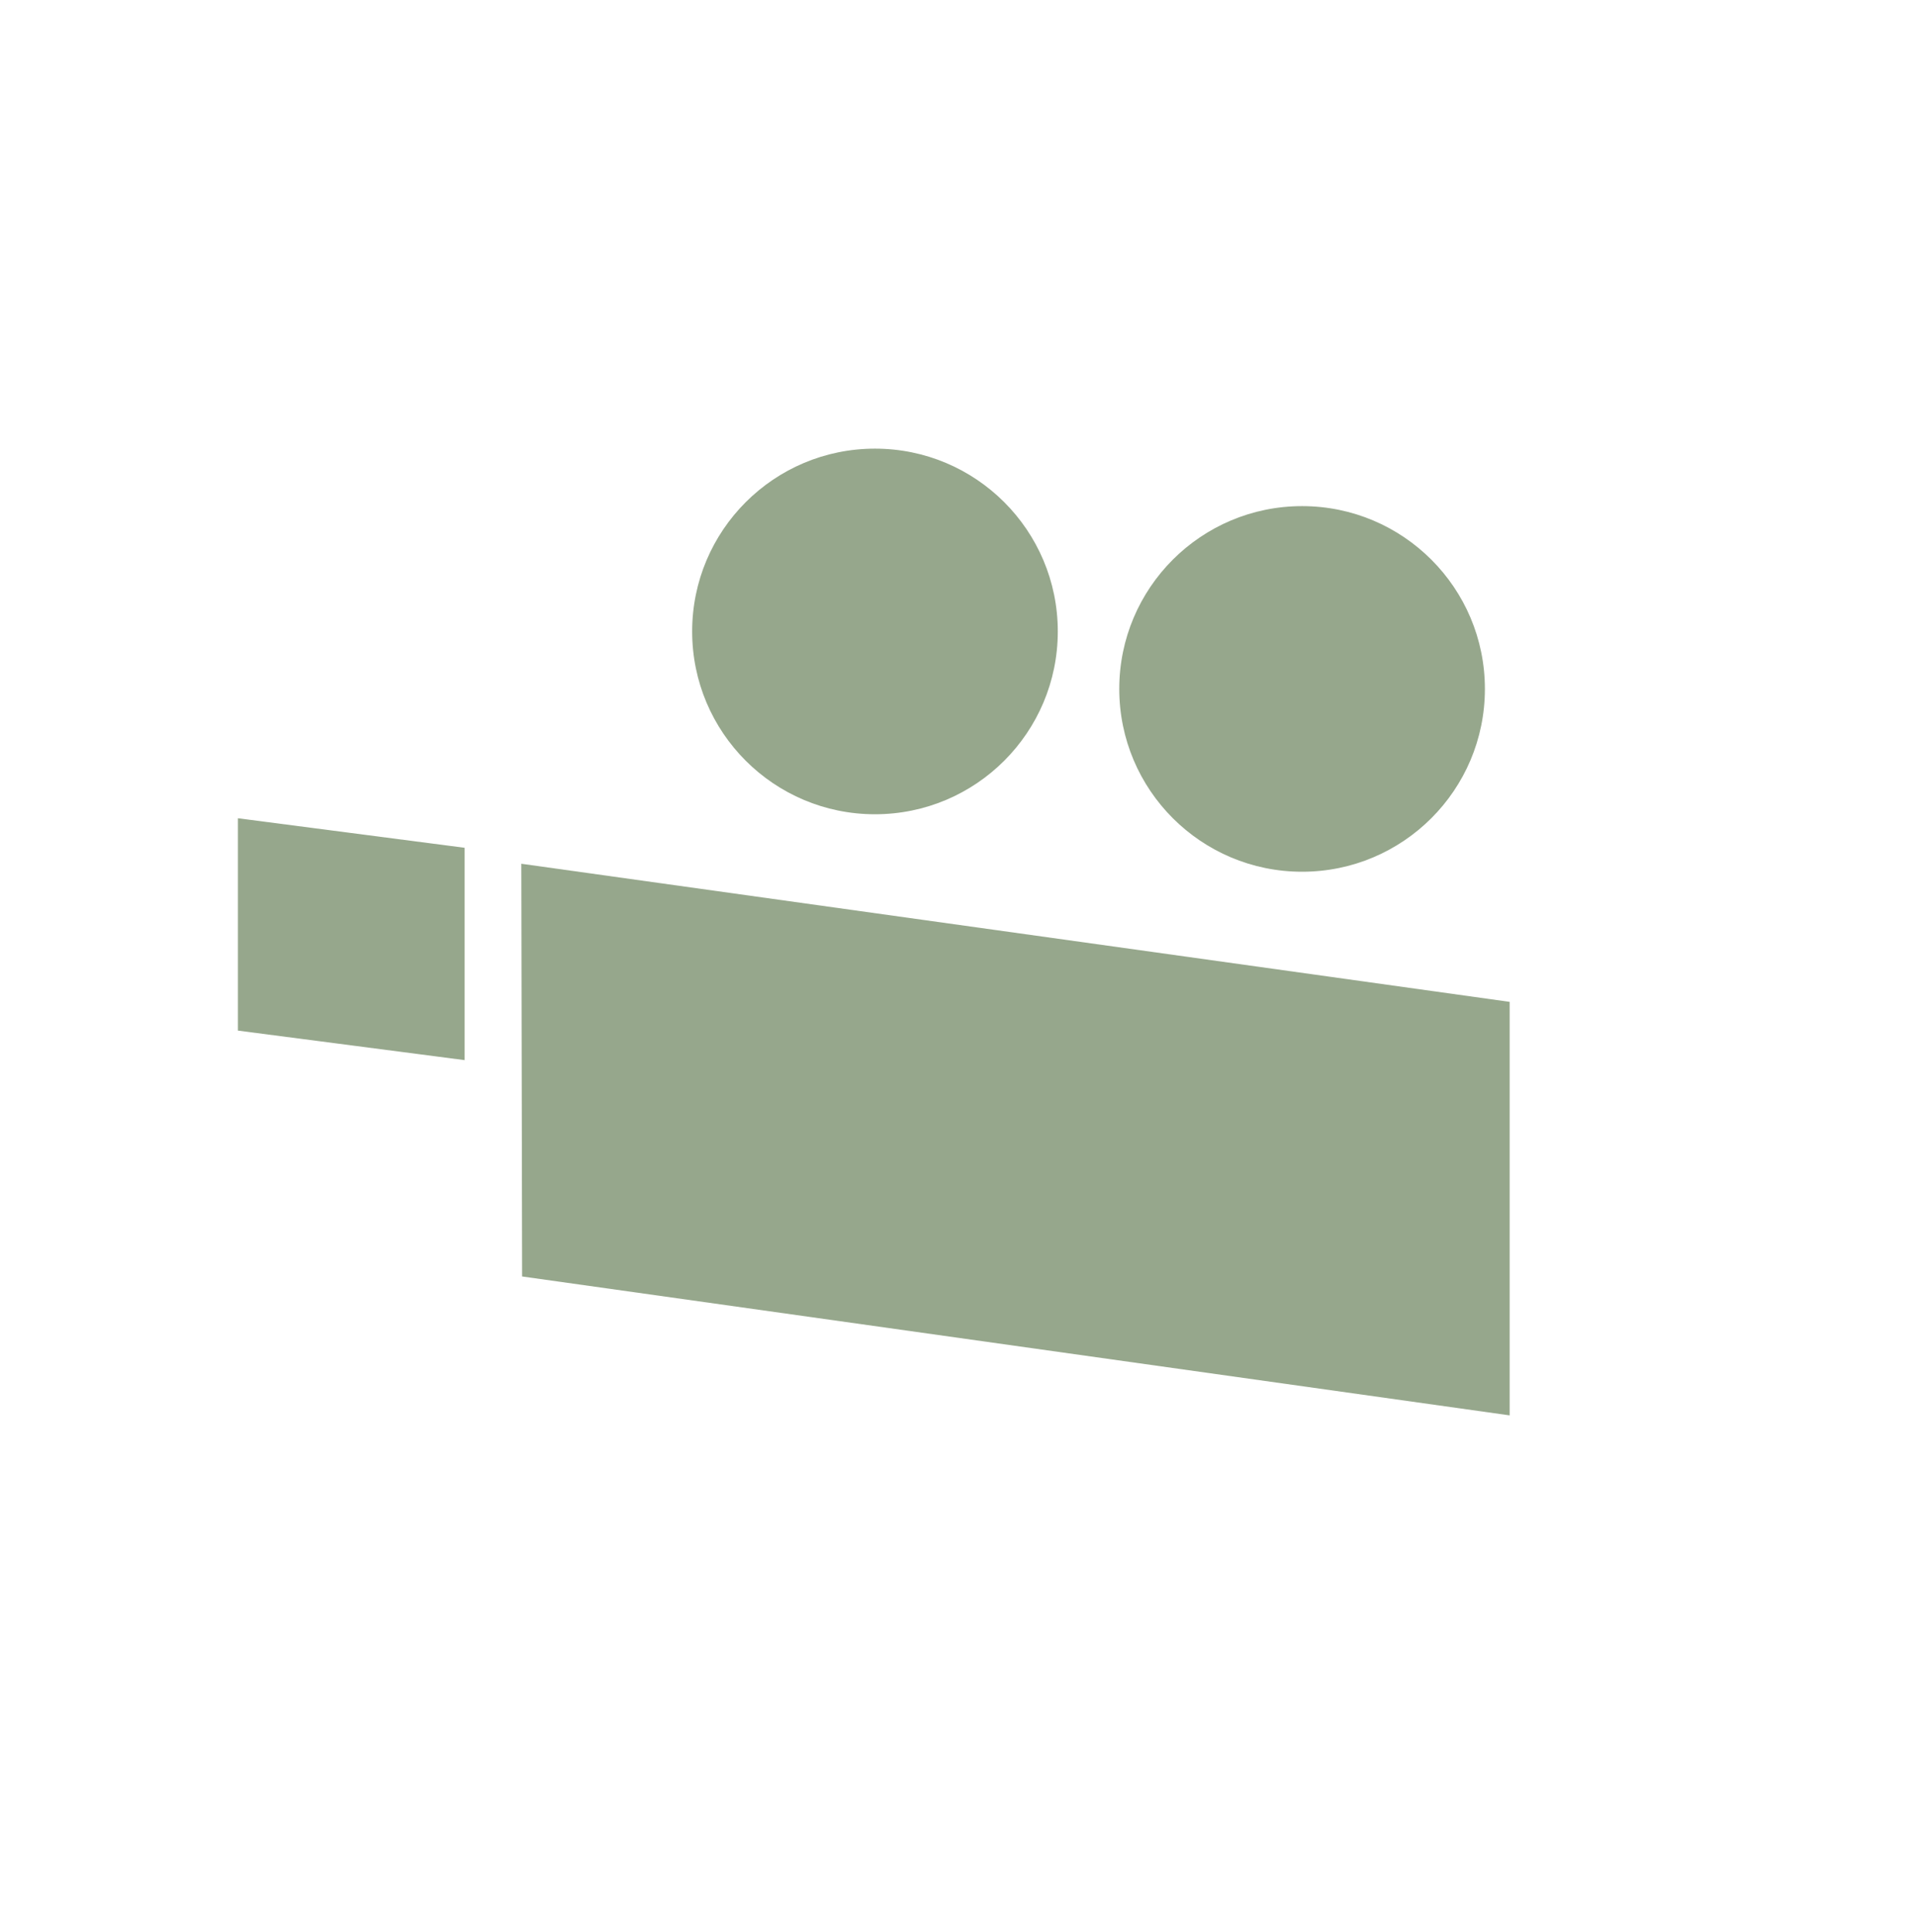
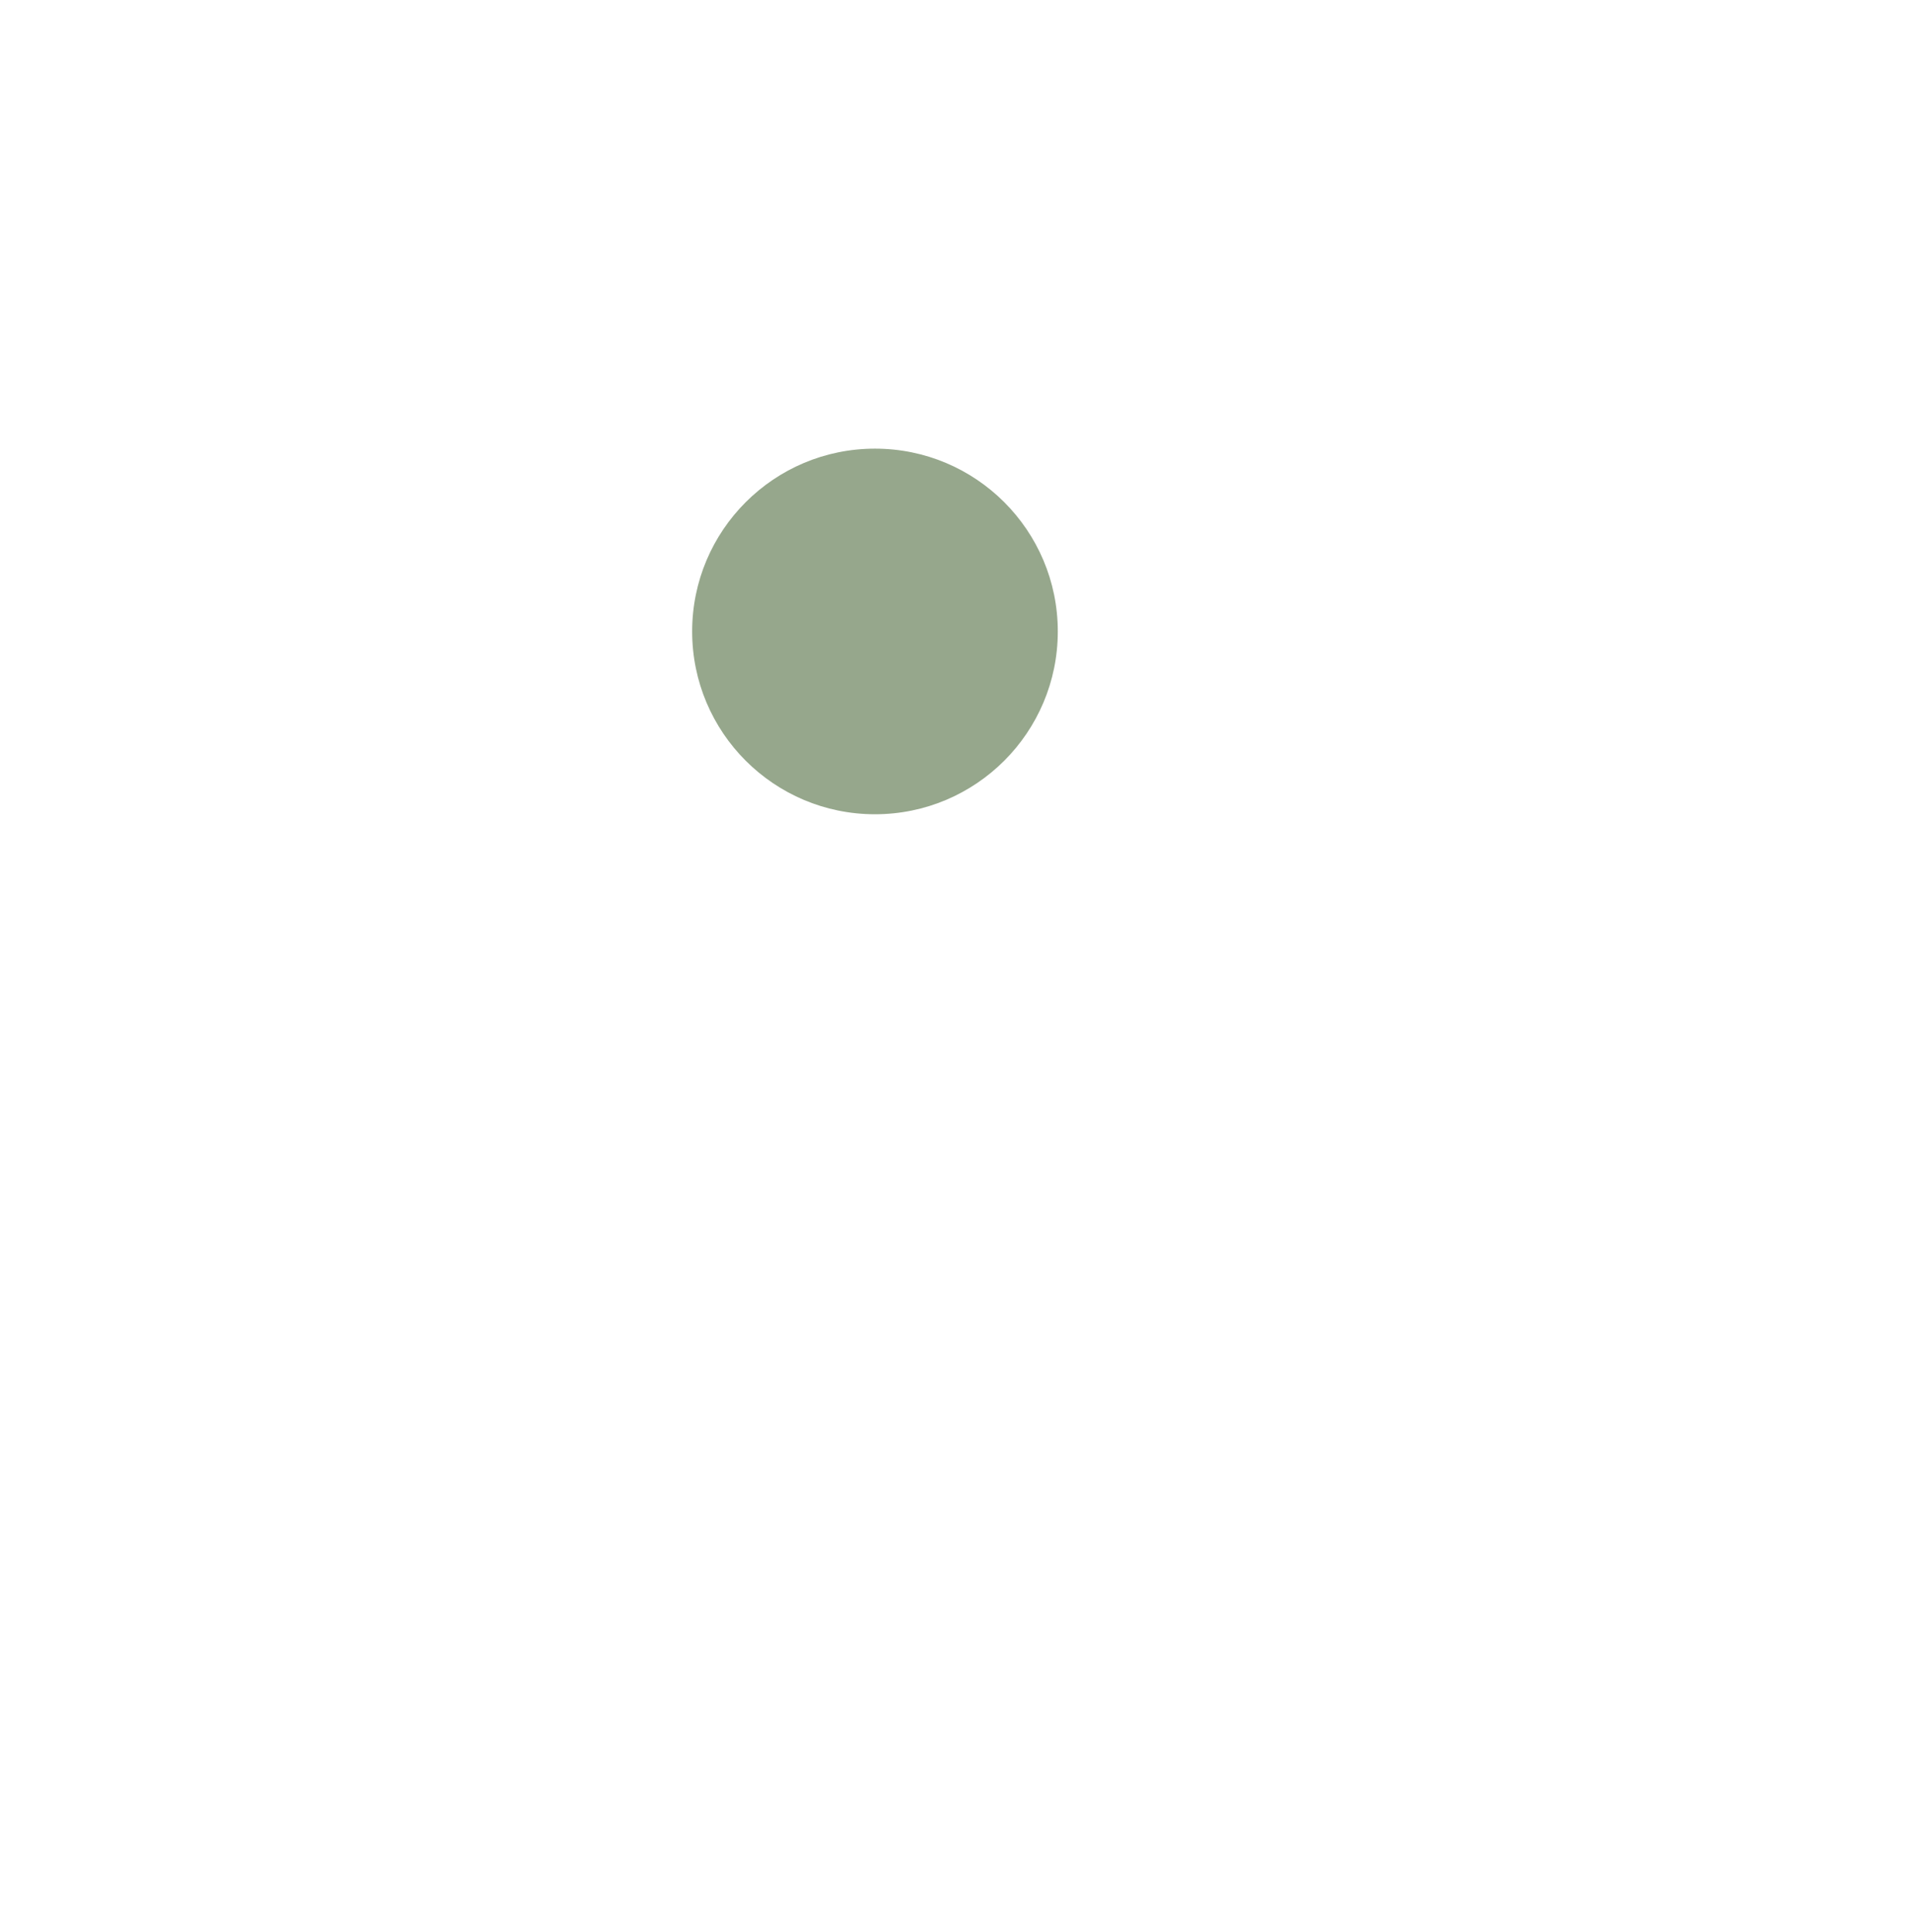
<svg xmlns="http://www.w3.org/2000/svg" version="1.1" id="Layer_1" x="0px" y="0px" viewBox="0 0 240 242" style="enable-background:new 0 0 240 242;" xml:space="preserve">
  <style type="text/css">
	.st0{fill:#96A78C;}
</style>
  <g>
-     <polygon class="st0" points="65.3,108.2 189.1,125.5 189.1,177.3 65.4,159.9  " />
-     <polygon class="st0" points="29.8,102.5 58.2,106.2 58.2,132.8 29.8,129.1  " />
    <circle class="st0" cx="109.6" cy="79.1" r="22.9" />
-     <circle class="st0" cx="163.1" cy="86.3" r="22.9" />
  </g>
</svg>